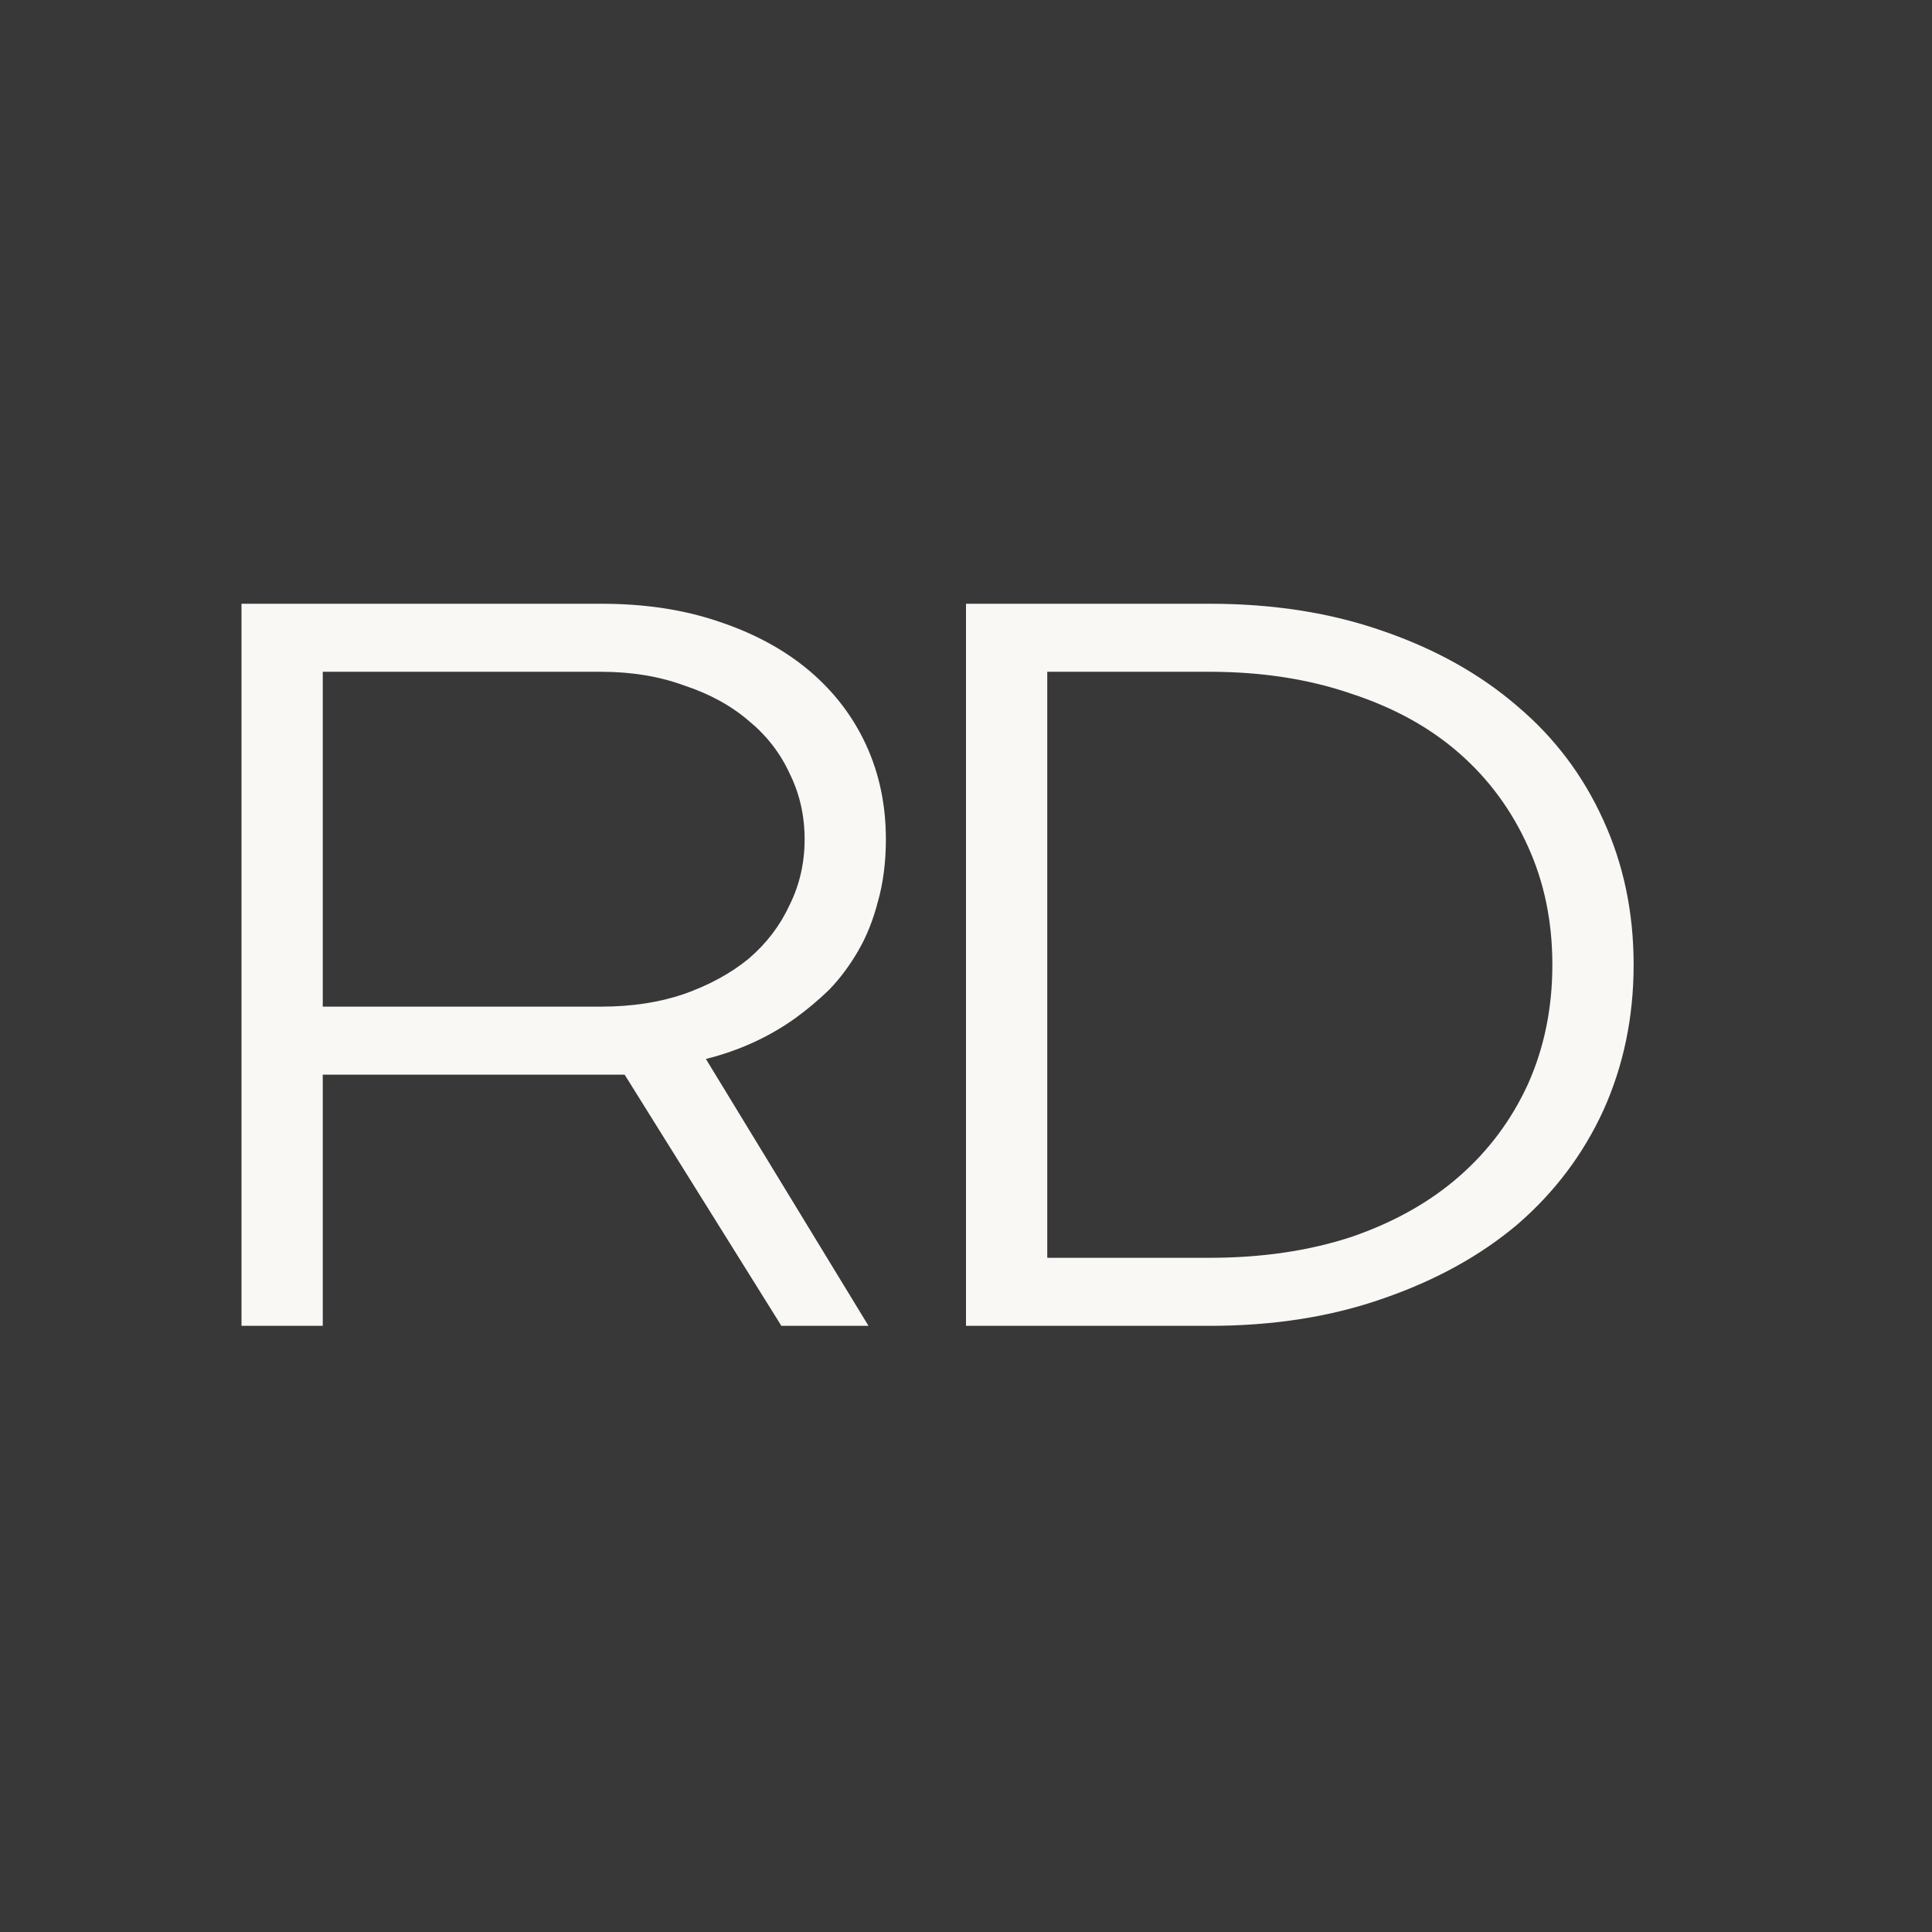
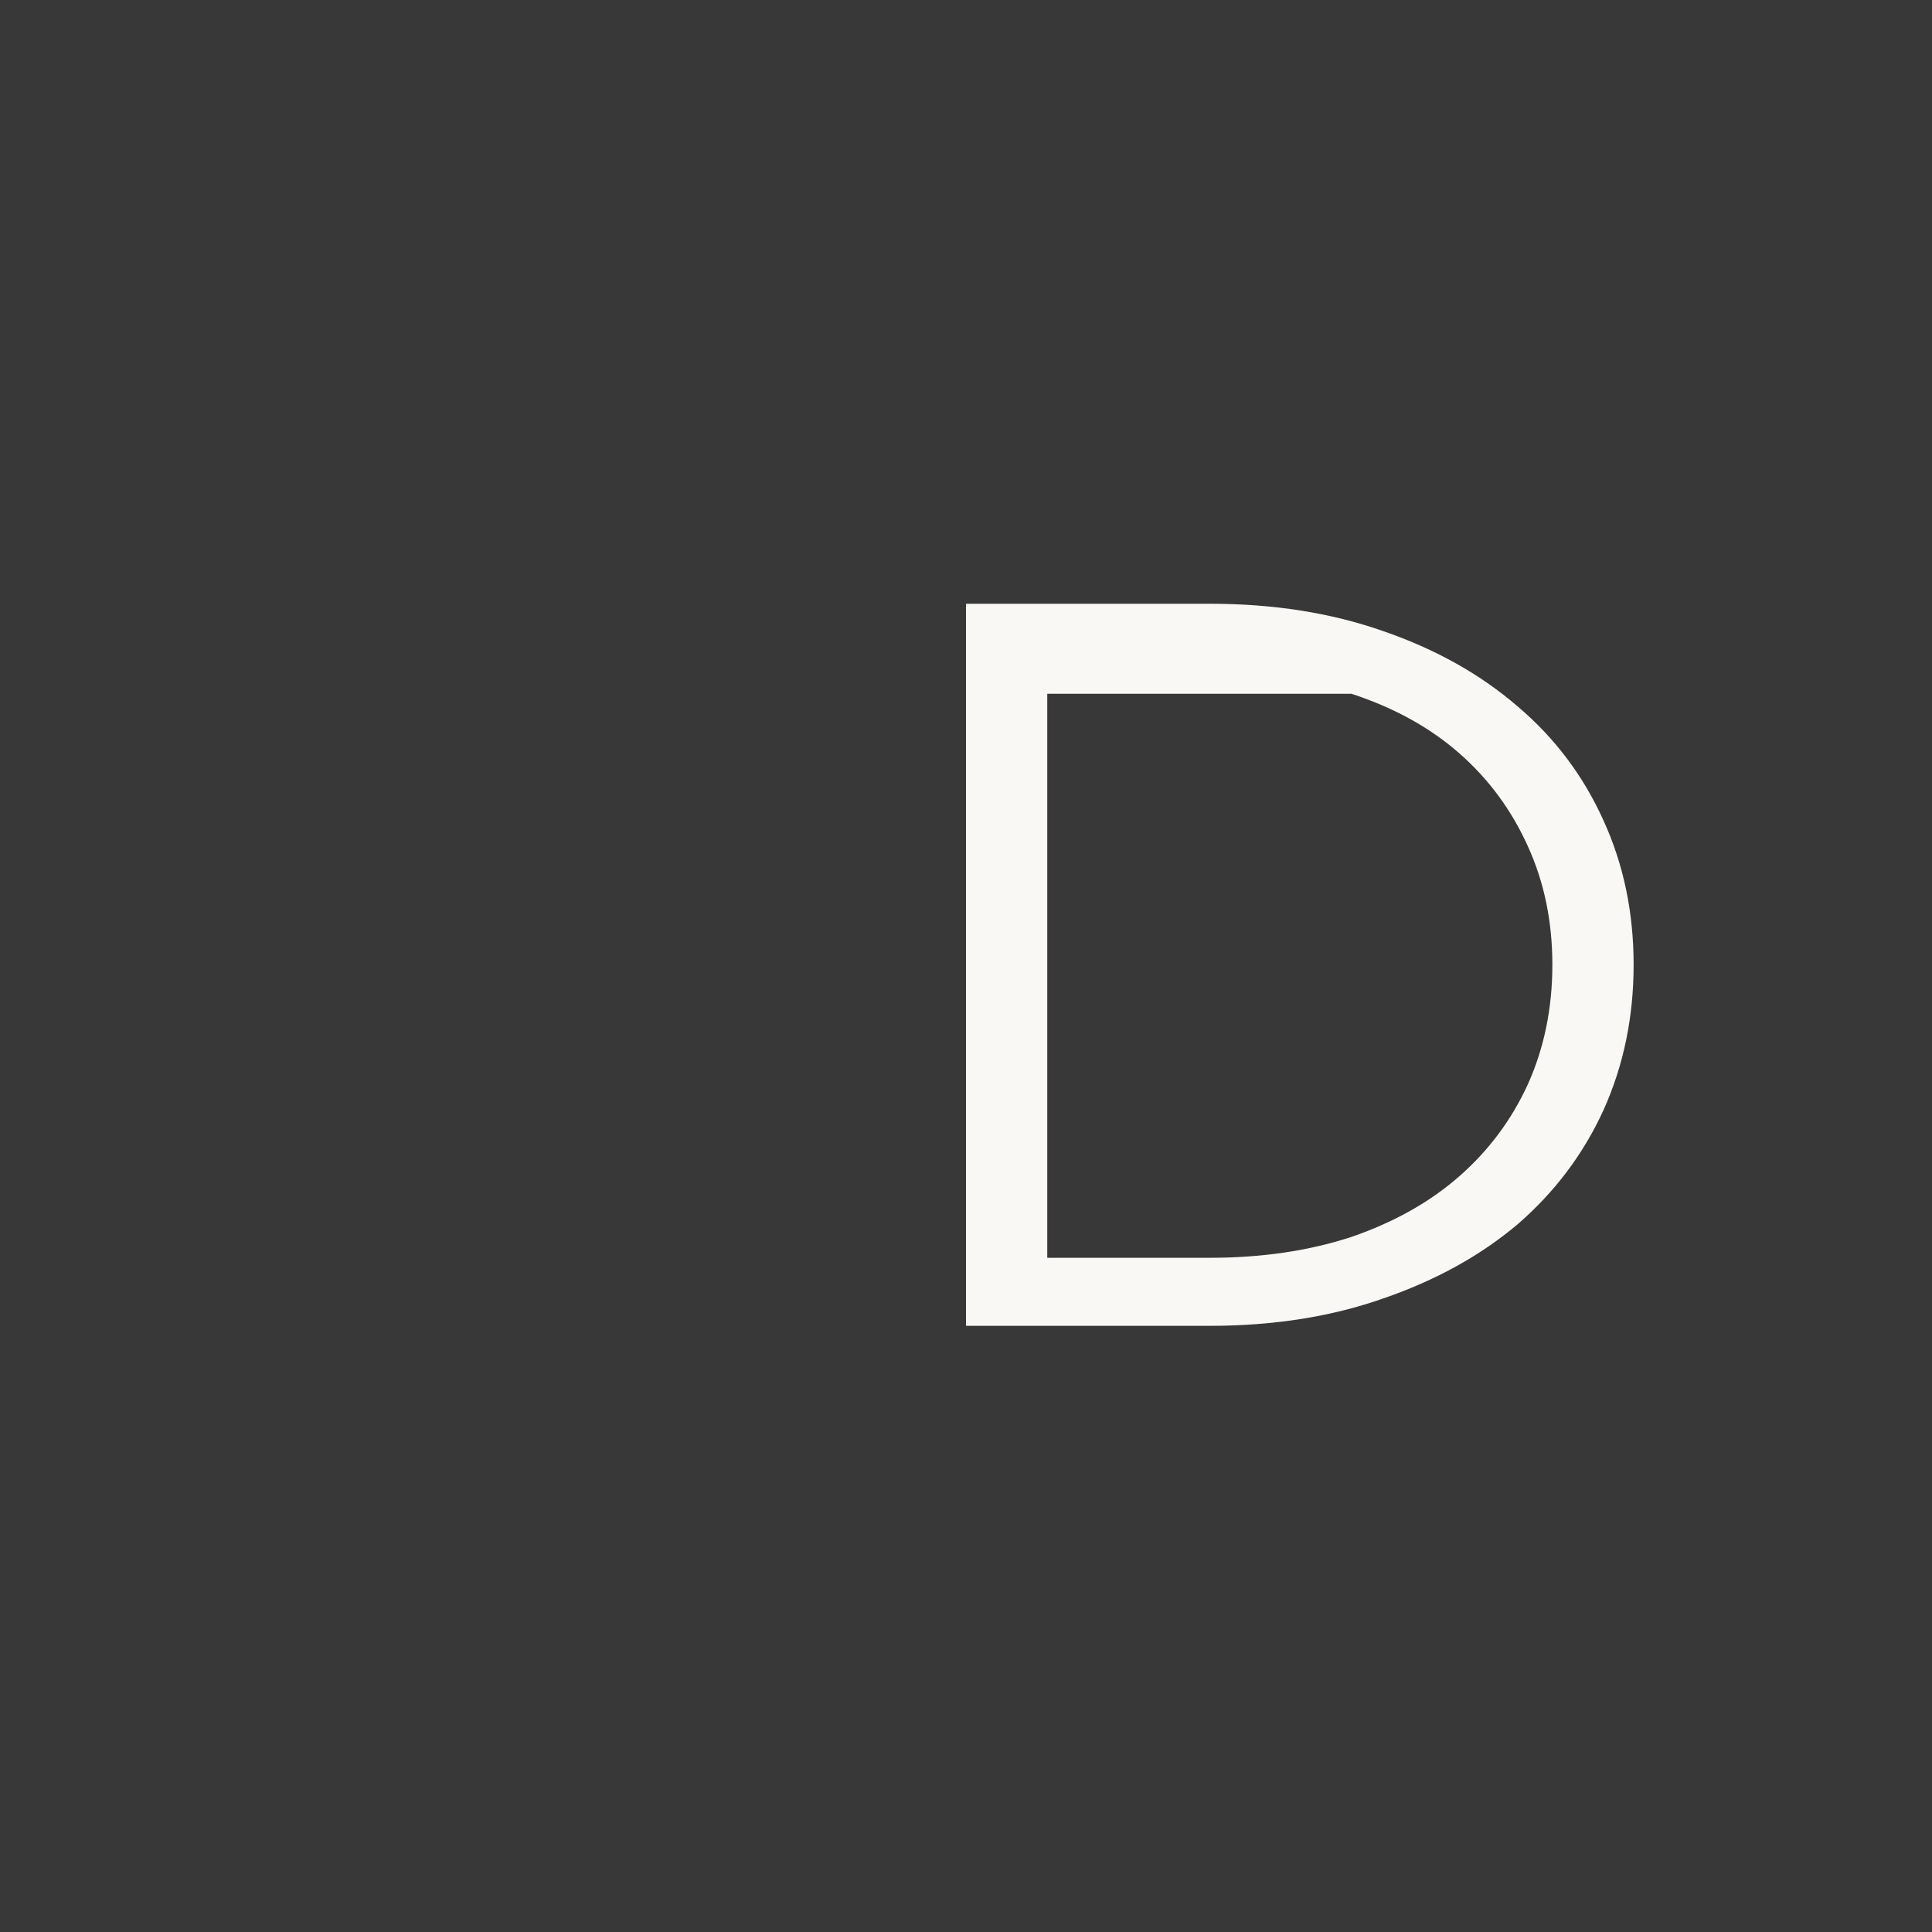
<svg xmlns="http://www.w3.org/2000/svg" width="32" height="32" viewBox="0 0 32 32" fill="none">
  <rect width="32" height="32" fill="#393839" />
-   <path d="M25.308 17.956C25.577 17.355 25.712 16.696 25.712 15.98C25.712 15.264 25.577 14.611 25.308 14.021C25.038 13.42 24.66 12.906 24.173 12.479C23.686 12.051 23.09 11.722 22.385 11.491C21.68 11.248 20.897 11.127 20.038 11.127H17.346V20.833H20.038C20.897 20.833 21.68 20.718 22.385 20.487C23.09 20.244 23.686 19.909 24.173 19.481C24.66 19.054 25.038 18.545 25.308 17.956ZM26.558 13.588C26.891 14.316 27.058 15.113 27.058 15.98C27.058 16.847 26.891 17.65 26.558 18.389C26.224 19.117 25.75 19.747 25.135 20.279C24.519 20.799 23.776 21.209 22.904 21.509C22.045 21.81 21.09 21.96 20.038 21.96H16V10H20.038C21.09 10 22.045 10.15 22.904 10.451C23.776 10.751 24.519 11.167 25.135 11.699C25.75 12.219 26.224 12.848 26.558 13.588Z" fill="#F9F8F5" />
-   <path d="M5.346 17.8V21.96H4V10H9.962C10.68 10 11.327 10.098 11.904 10.295C12.494 10.491 12.994 10.763 13.404 11.109C13.814 11.456 14.128 11.866 14.346 12.34C14.564 12.814 14.673 13.334 14.673 13.9C14.673 14.281 14.628 14.628 14.539 14.94C14.461 15.24 14.353 15.512 14.211 15.755C14.07 15.997 13.91 16.211 13.731 16.396C13.551 16.569 13.365 16.725 13.173 16.864C12.737 17.176 12.244 17.401 11.692 17.54L14.385 21.96H12.942L10.346 17.8H5.346ZM9.962 16.673C10.461 16.673 10.917 16.604 11.327 16.465C11.75 16.315 12.109 16.119 12.404 15.876C12.699 15.622 12.923 15.327 13.077 14.992C13.244 14.657 13.327 14.293 13.327 13.9C13.327 13.507 13.244 13.143 13.077 12.808C12.923 12.473 12.699 12.184 12.404 11.941C12.109 11.687 11.75 11.491 11.327 11.352C10.917 11.202 10.461 11.127 9.962 11.127H5.346V16.673H9.962Z" fill="#F9F8F5" />
+   <path d="M25.308 17.956C25.577 17.355 25.712 16.696 25.712 15.98C25.712 15.264 25.577 14.611 25.308 14.021C25.038 13.42 24.66 12.906 24.173 12.479C23.686 12.051 23.09 11.722 22.385 11.491H17.346V20.833H20.038C20.897 20.833 21.68 20.718 22.385 20.487C23.09 20.244 23.686 19.909 24.173 19.481C24.66 19.054 25.038 18.545 25.308 17.956ZM26.558 13.588C26.891 14.316 27.058 15.113 27.058 15.98C27.058 16.847 26.891 17.65 26.558 18.389C26.224 19.117 25.75 19.747 25.135 20.279C24.519 20.799 23.776 21.209 22.904 21.509C22.045 21.81 21.09 21.96 20.038 21.96H16V10H20.038C21.09 10 22.045 10.15 22.904 10.451C23.776 10.751 24.519 11.167 25.135 11.699C25.75 12.219 26.224 12.848 26.558 13.588Z" fill="#F9F8F5" />
</svg>